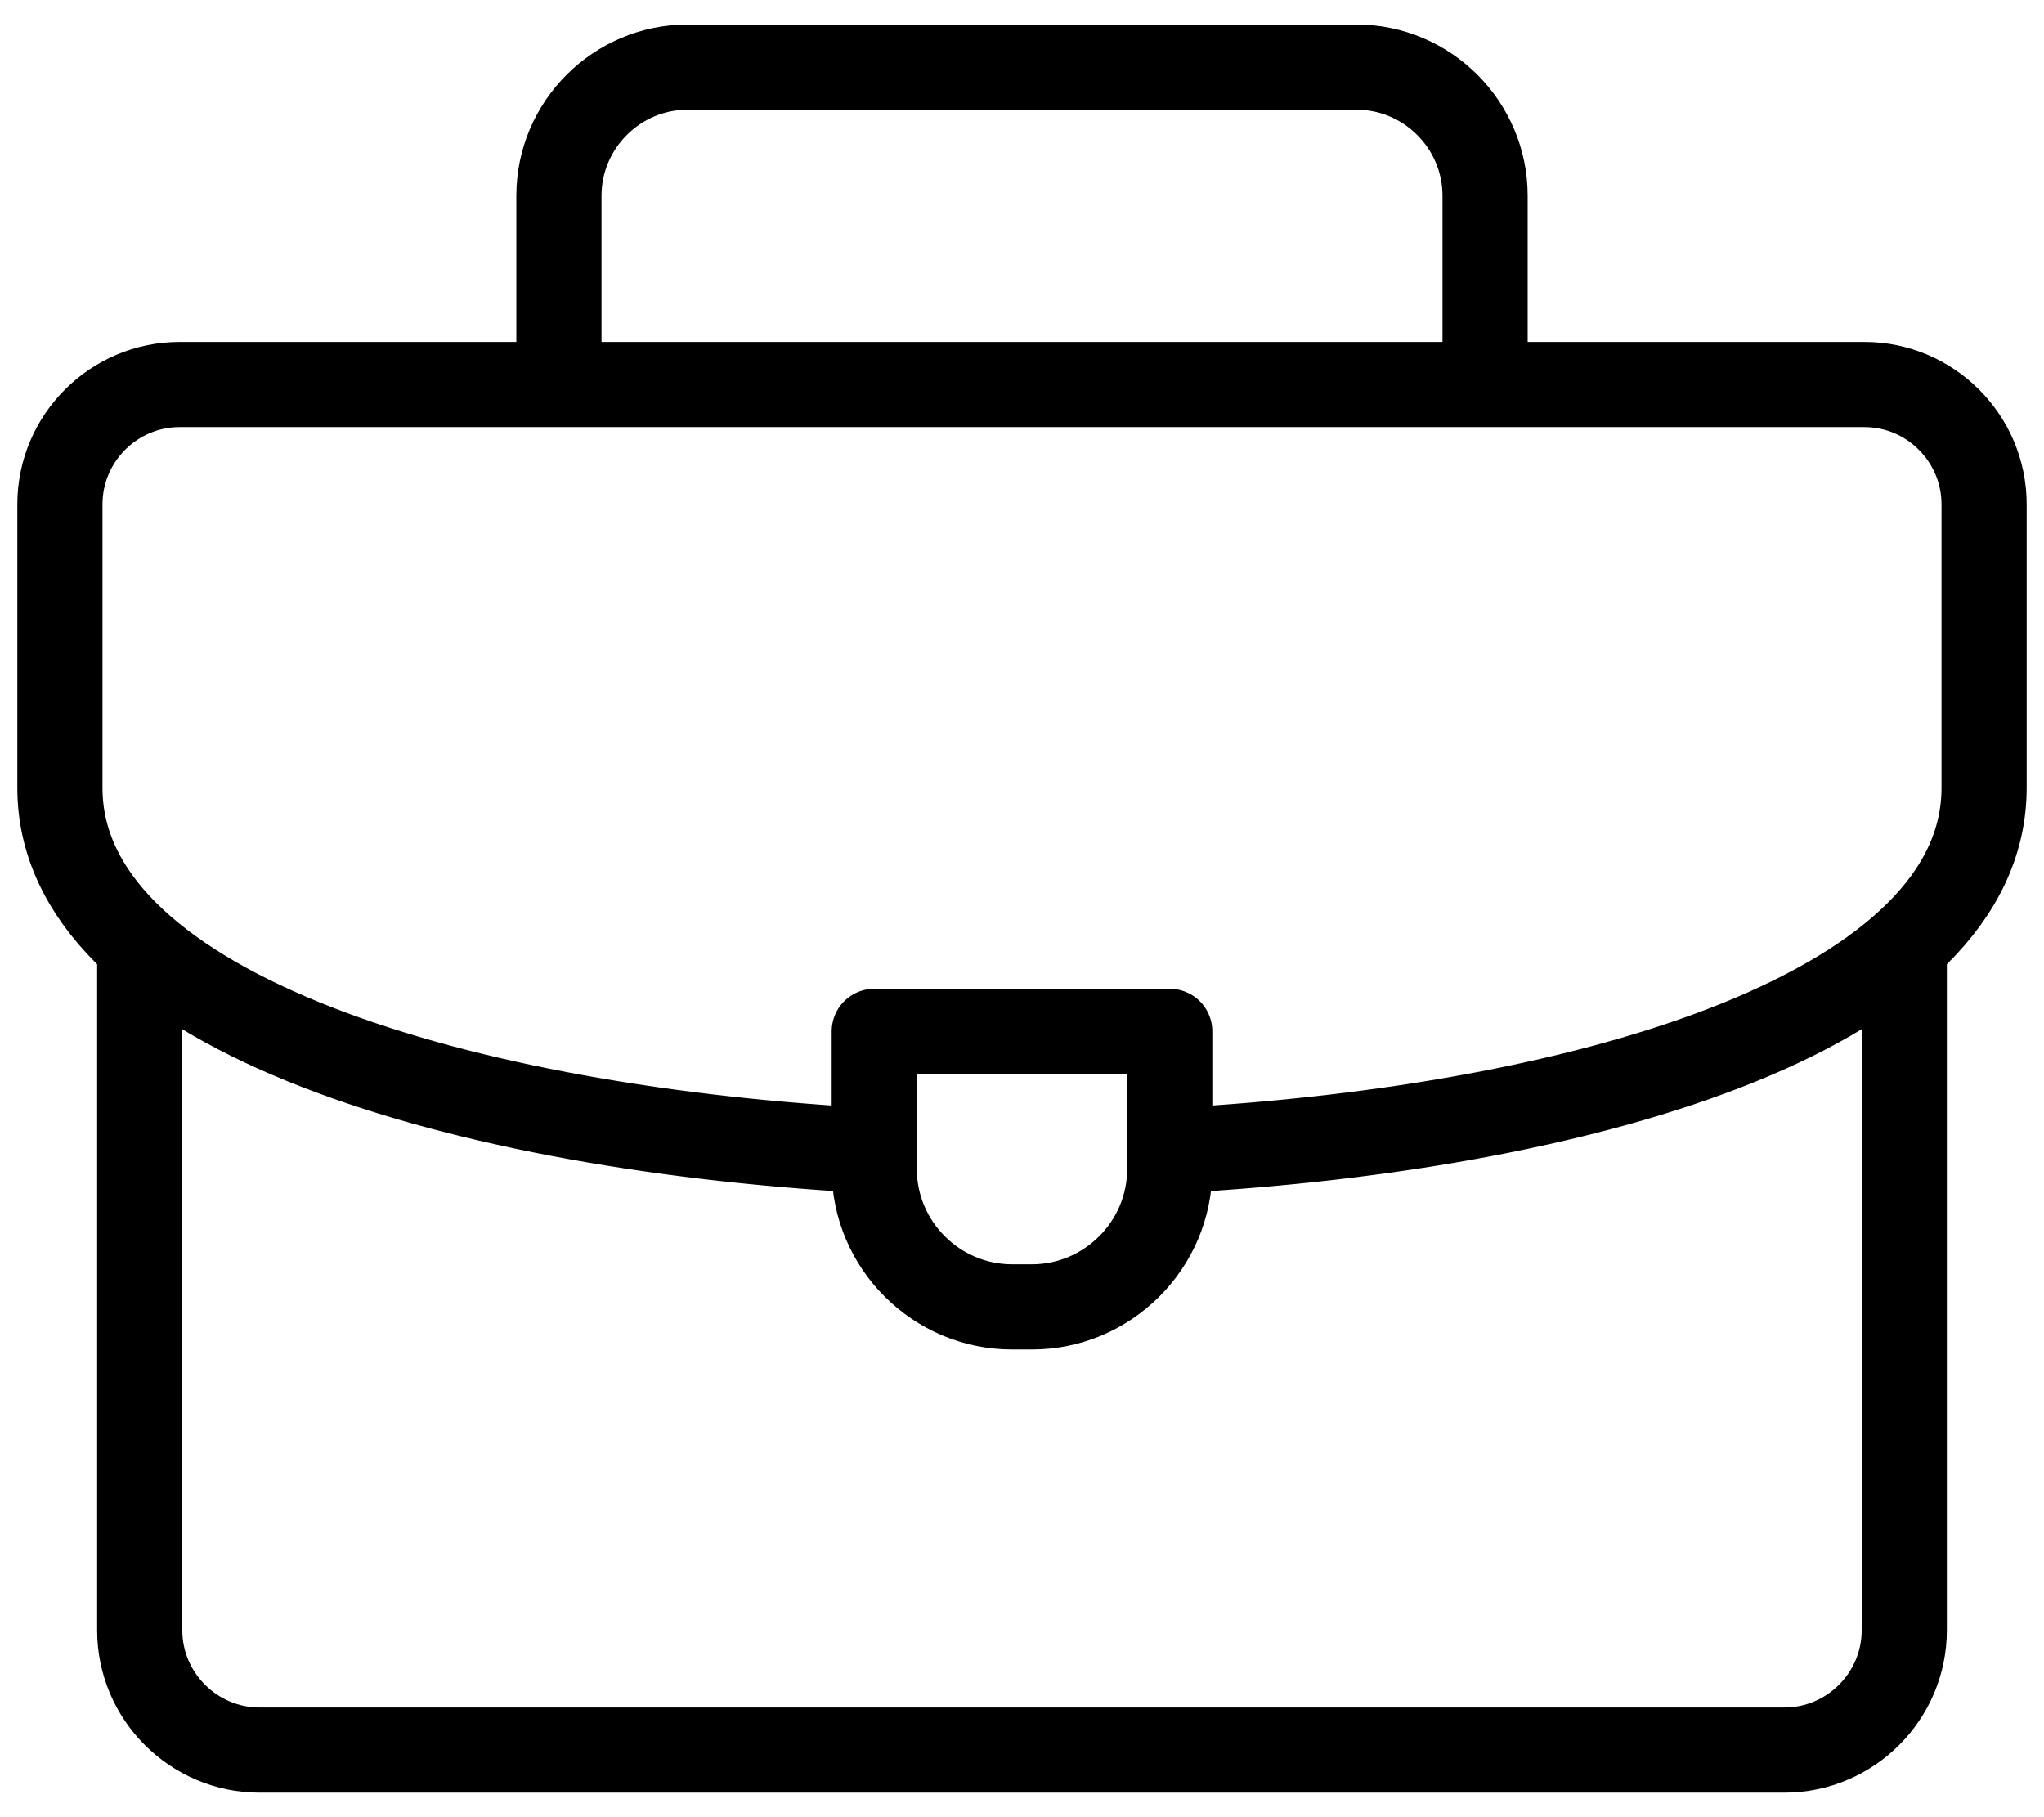
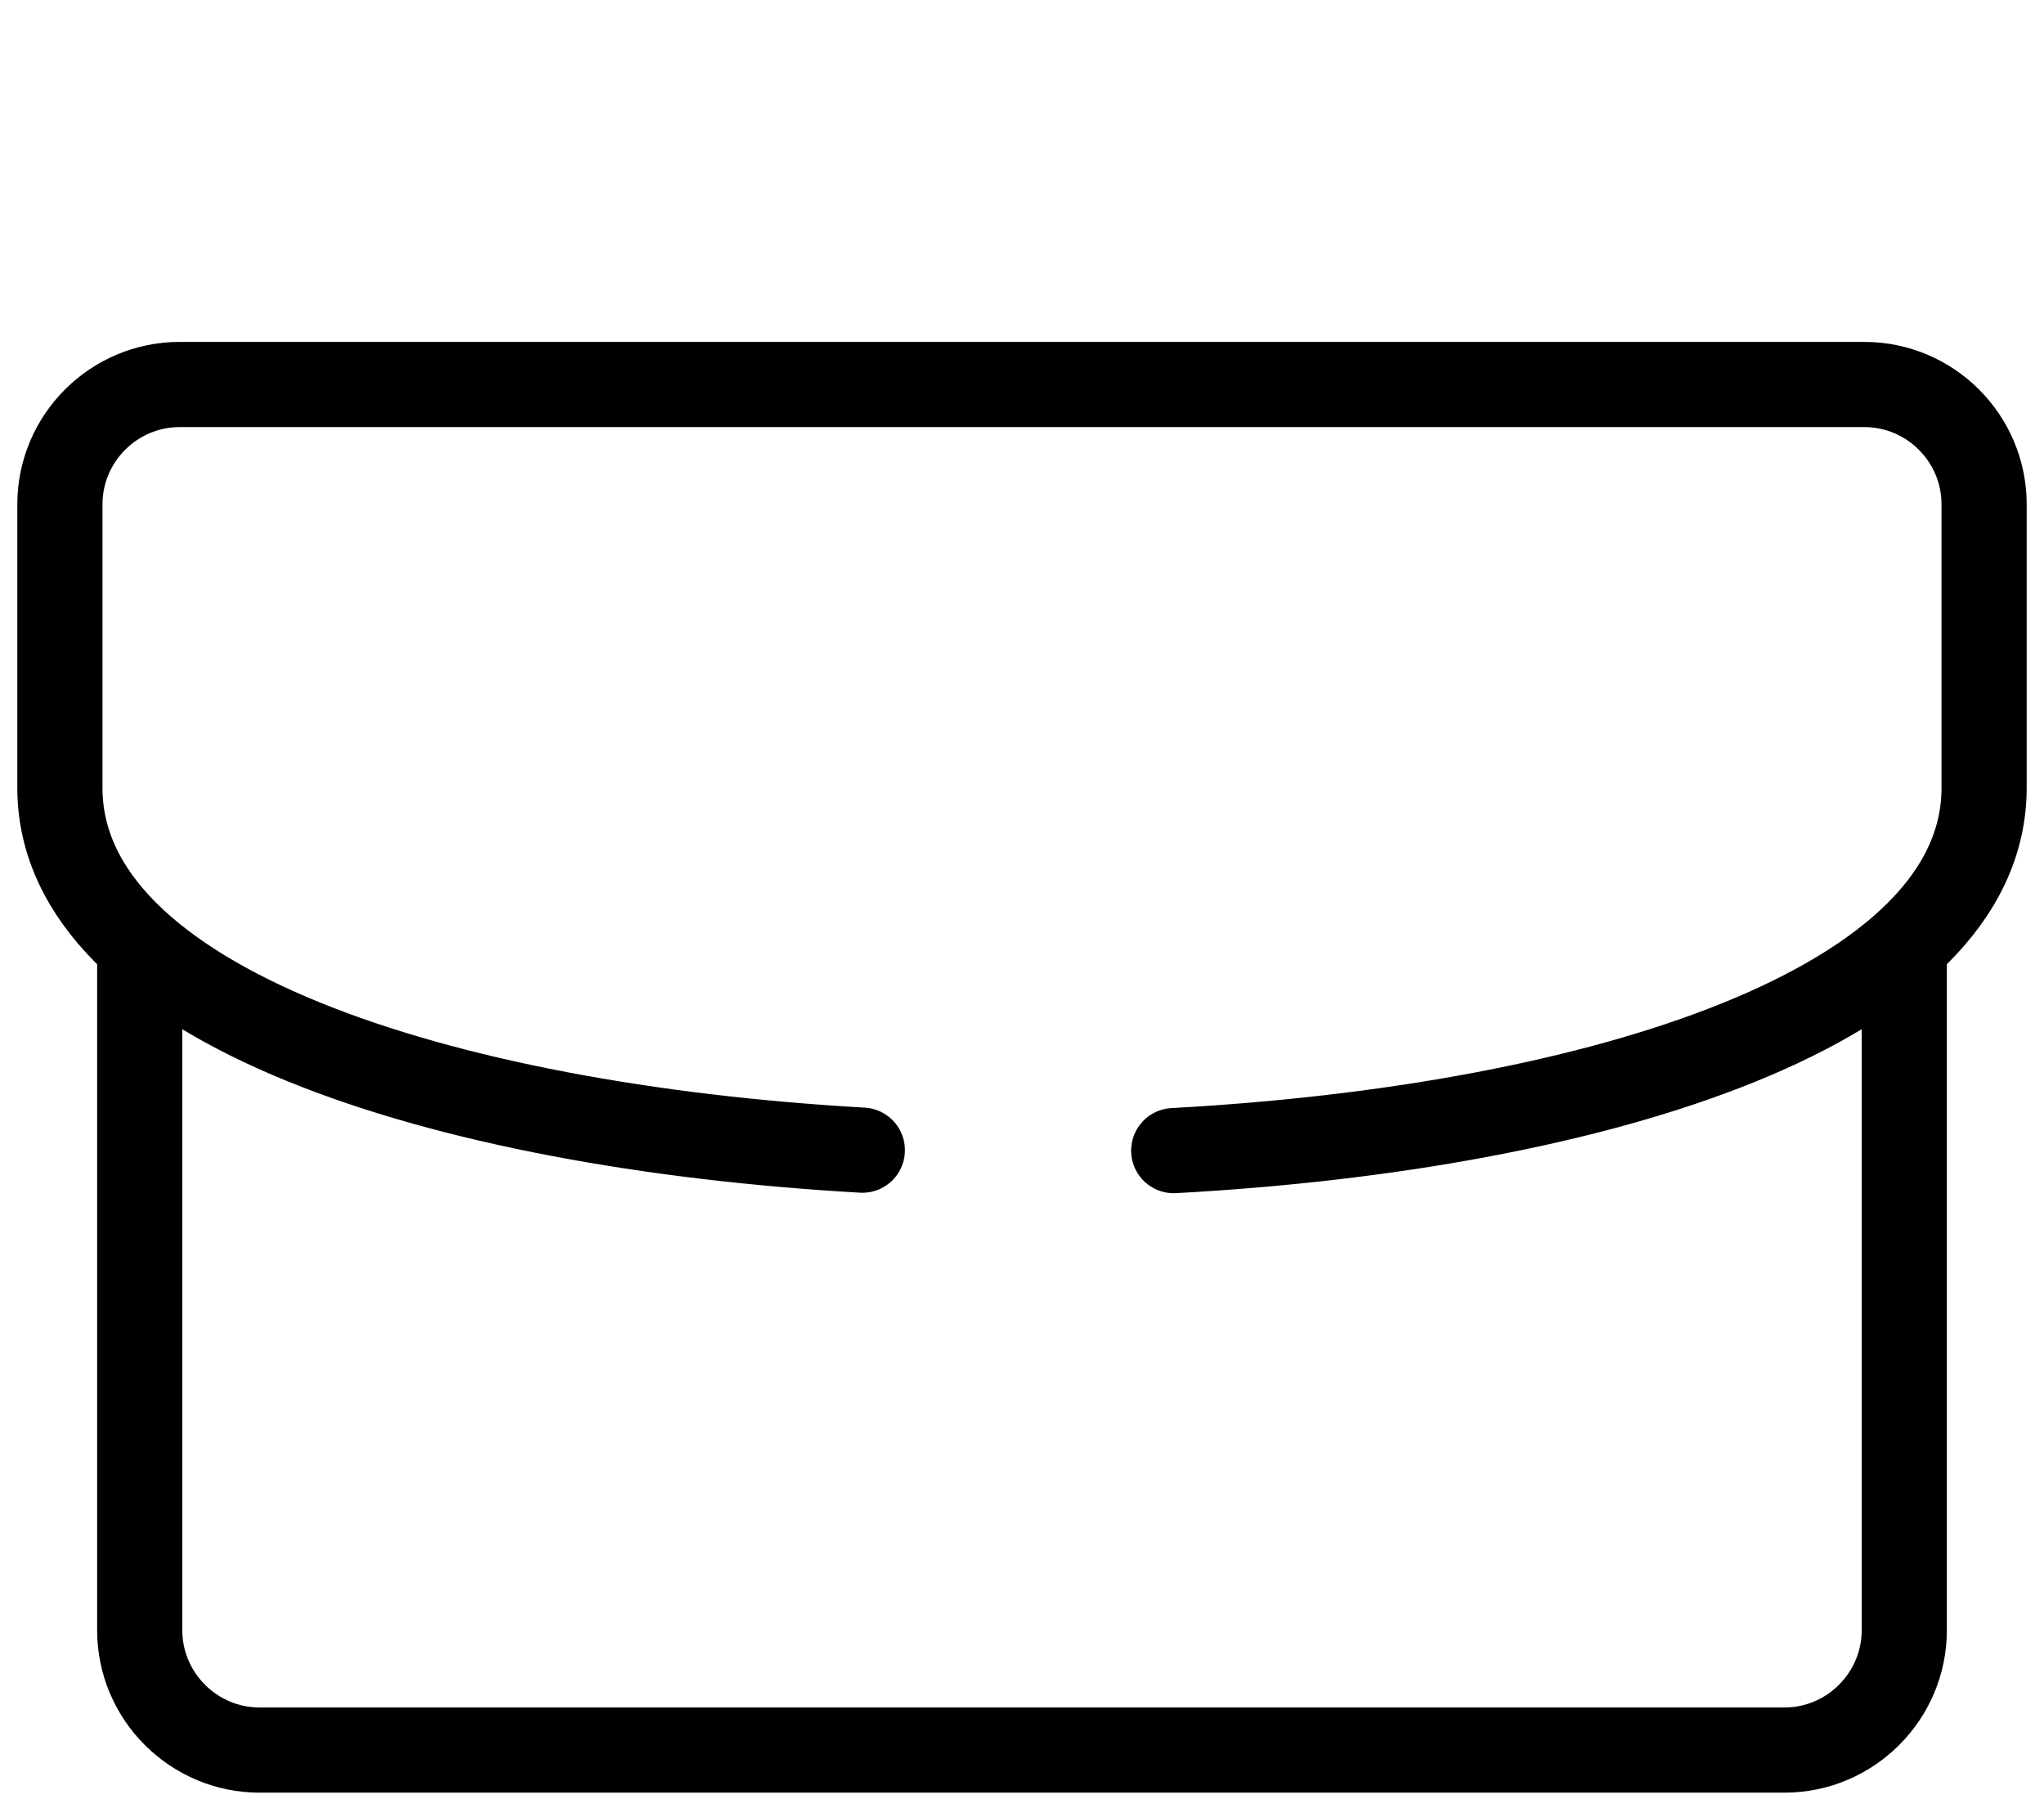
<svg xmlns="http://www.w3.org/2000/svg" width="36" height="32" viewBox="0 0 36 32" fill="none">
-   <path d="M9.844 6.578V3.447C9.844 2.201 10.863 1.182 12.109 1.182H23.891C25.137 1.182 26.156 2.201 26.156 3.447V6.578" stroke="black" stroke-width="1.5" stroke-miterlimit="22.926" stroke-linecap="round" stroke-linejoin="round" />
  <path d="M33.539 16.703V28.709C33.539 29.869 32.59 30.818 31.43 30.818H4.57C3.41 30.818 2.461 29.869 2.461 28.709V16.773" stroke="black" stroke-width="1.5" stroke-miterlimit="22.926" stroke-linecap="round" stroke-linejoin="round" />
  <path d="M15.188 20.254C7.749 19.829 1.055 17.702 1.055 13.873V8.881C1.055 7.719 2.002 6.771 3.164 6.771H32.836C33.998 6.771 34.945 7.719 34.945 8.881V13.873C34.945 17.726 28.166 19.855 20.672 20.262" stroke="black" stroke-width="1.5" stroke-miterlimit="22.926" stroke-linecap="round" stroke-linejoin="round" />
-   <path fill-rule="evenodd" clip-rule="evenodd" d="M15.398 18.162H20.602V20.588C20.602 21.922 19.51 23.014 18.176 23.014H17.824C16.49 23.014 15.398 21.922 15.398 20.588V18.162Z" stroke="black" stroke-width="1.5" stroke-miterlimit="22.926" stroke-linecap="round" stroke-linejoin="round" />
</svg>